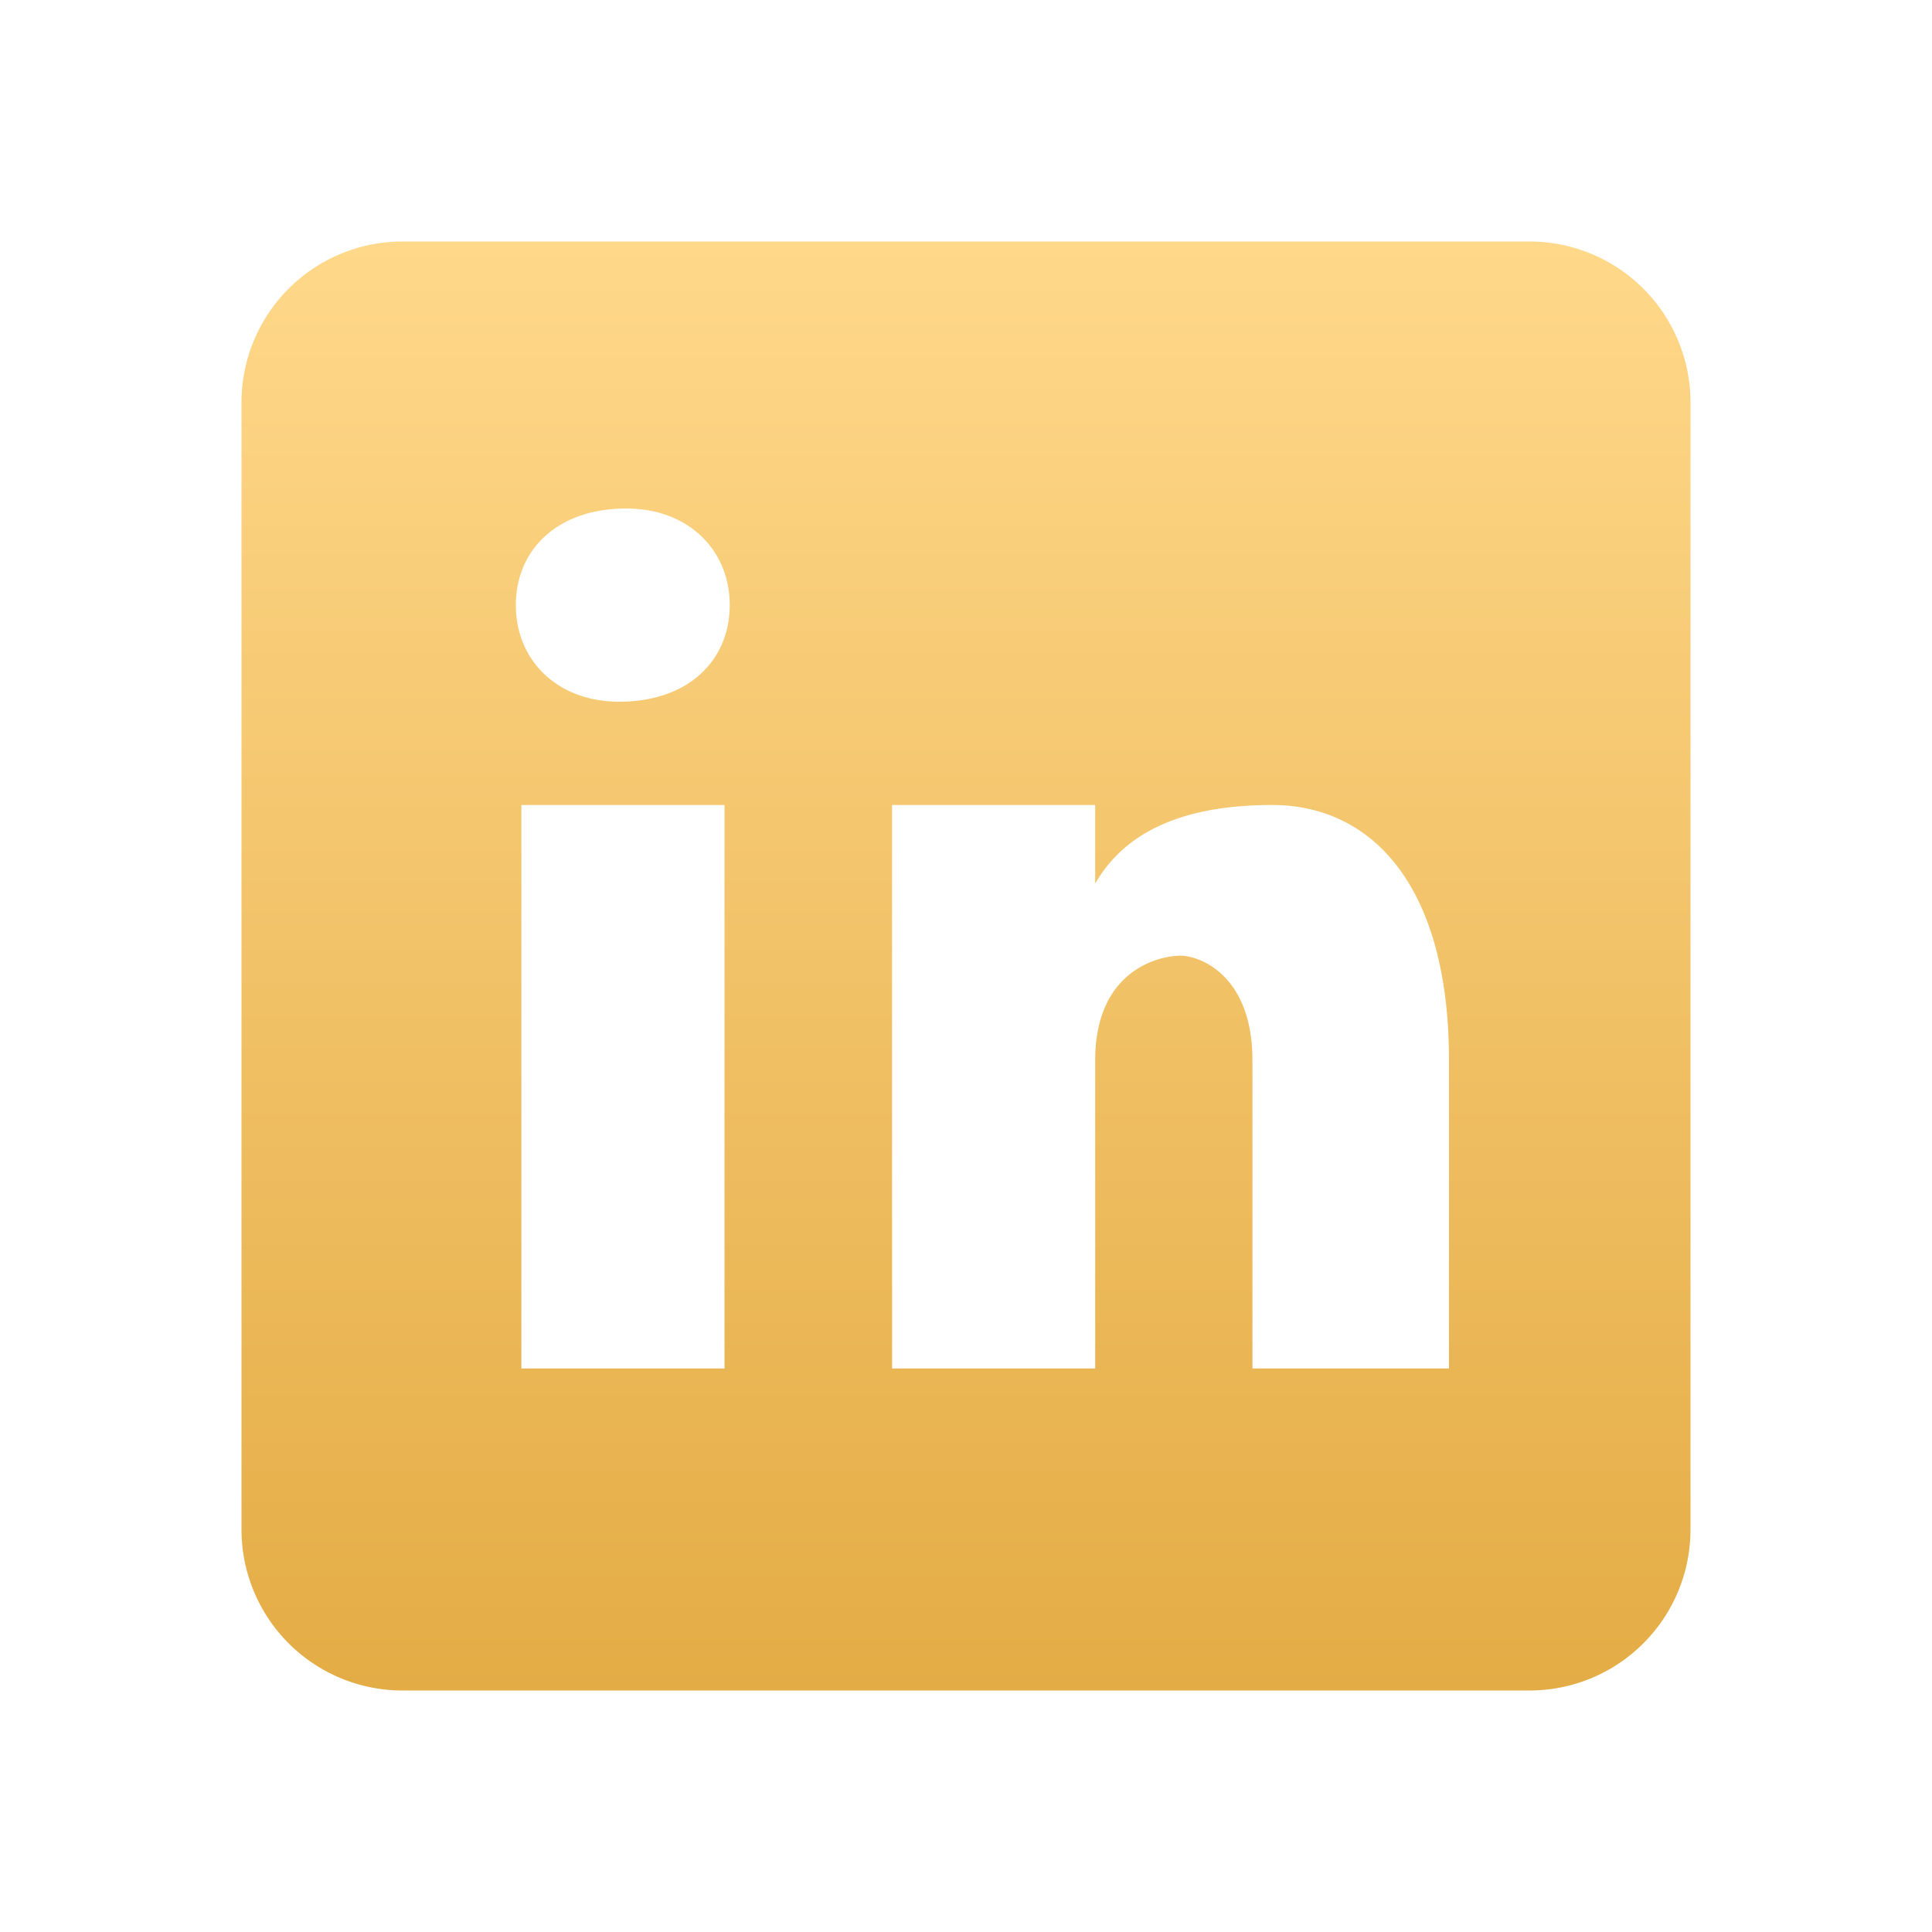
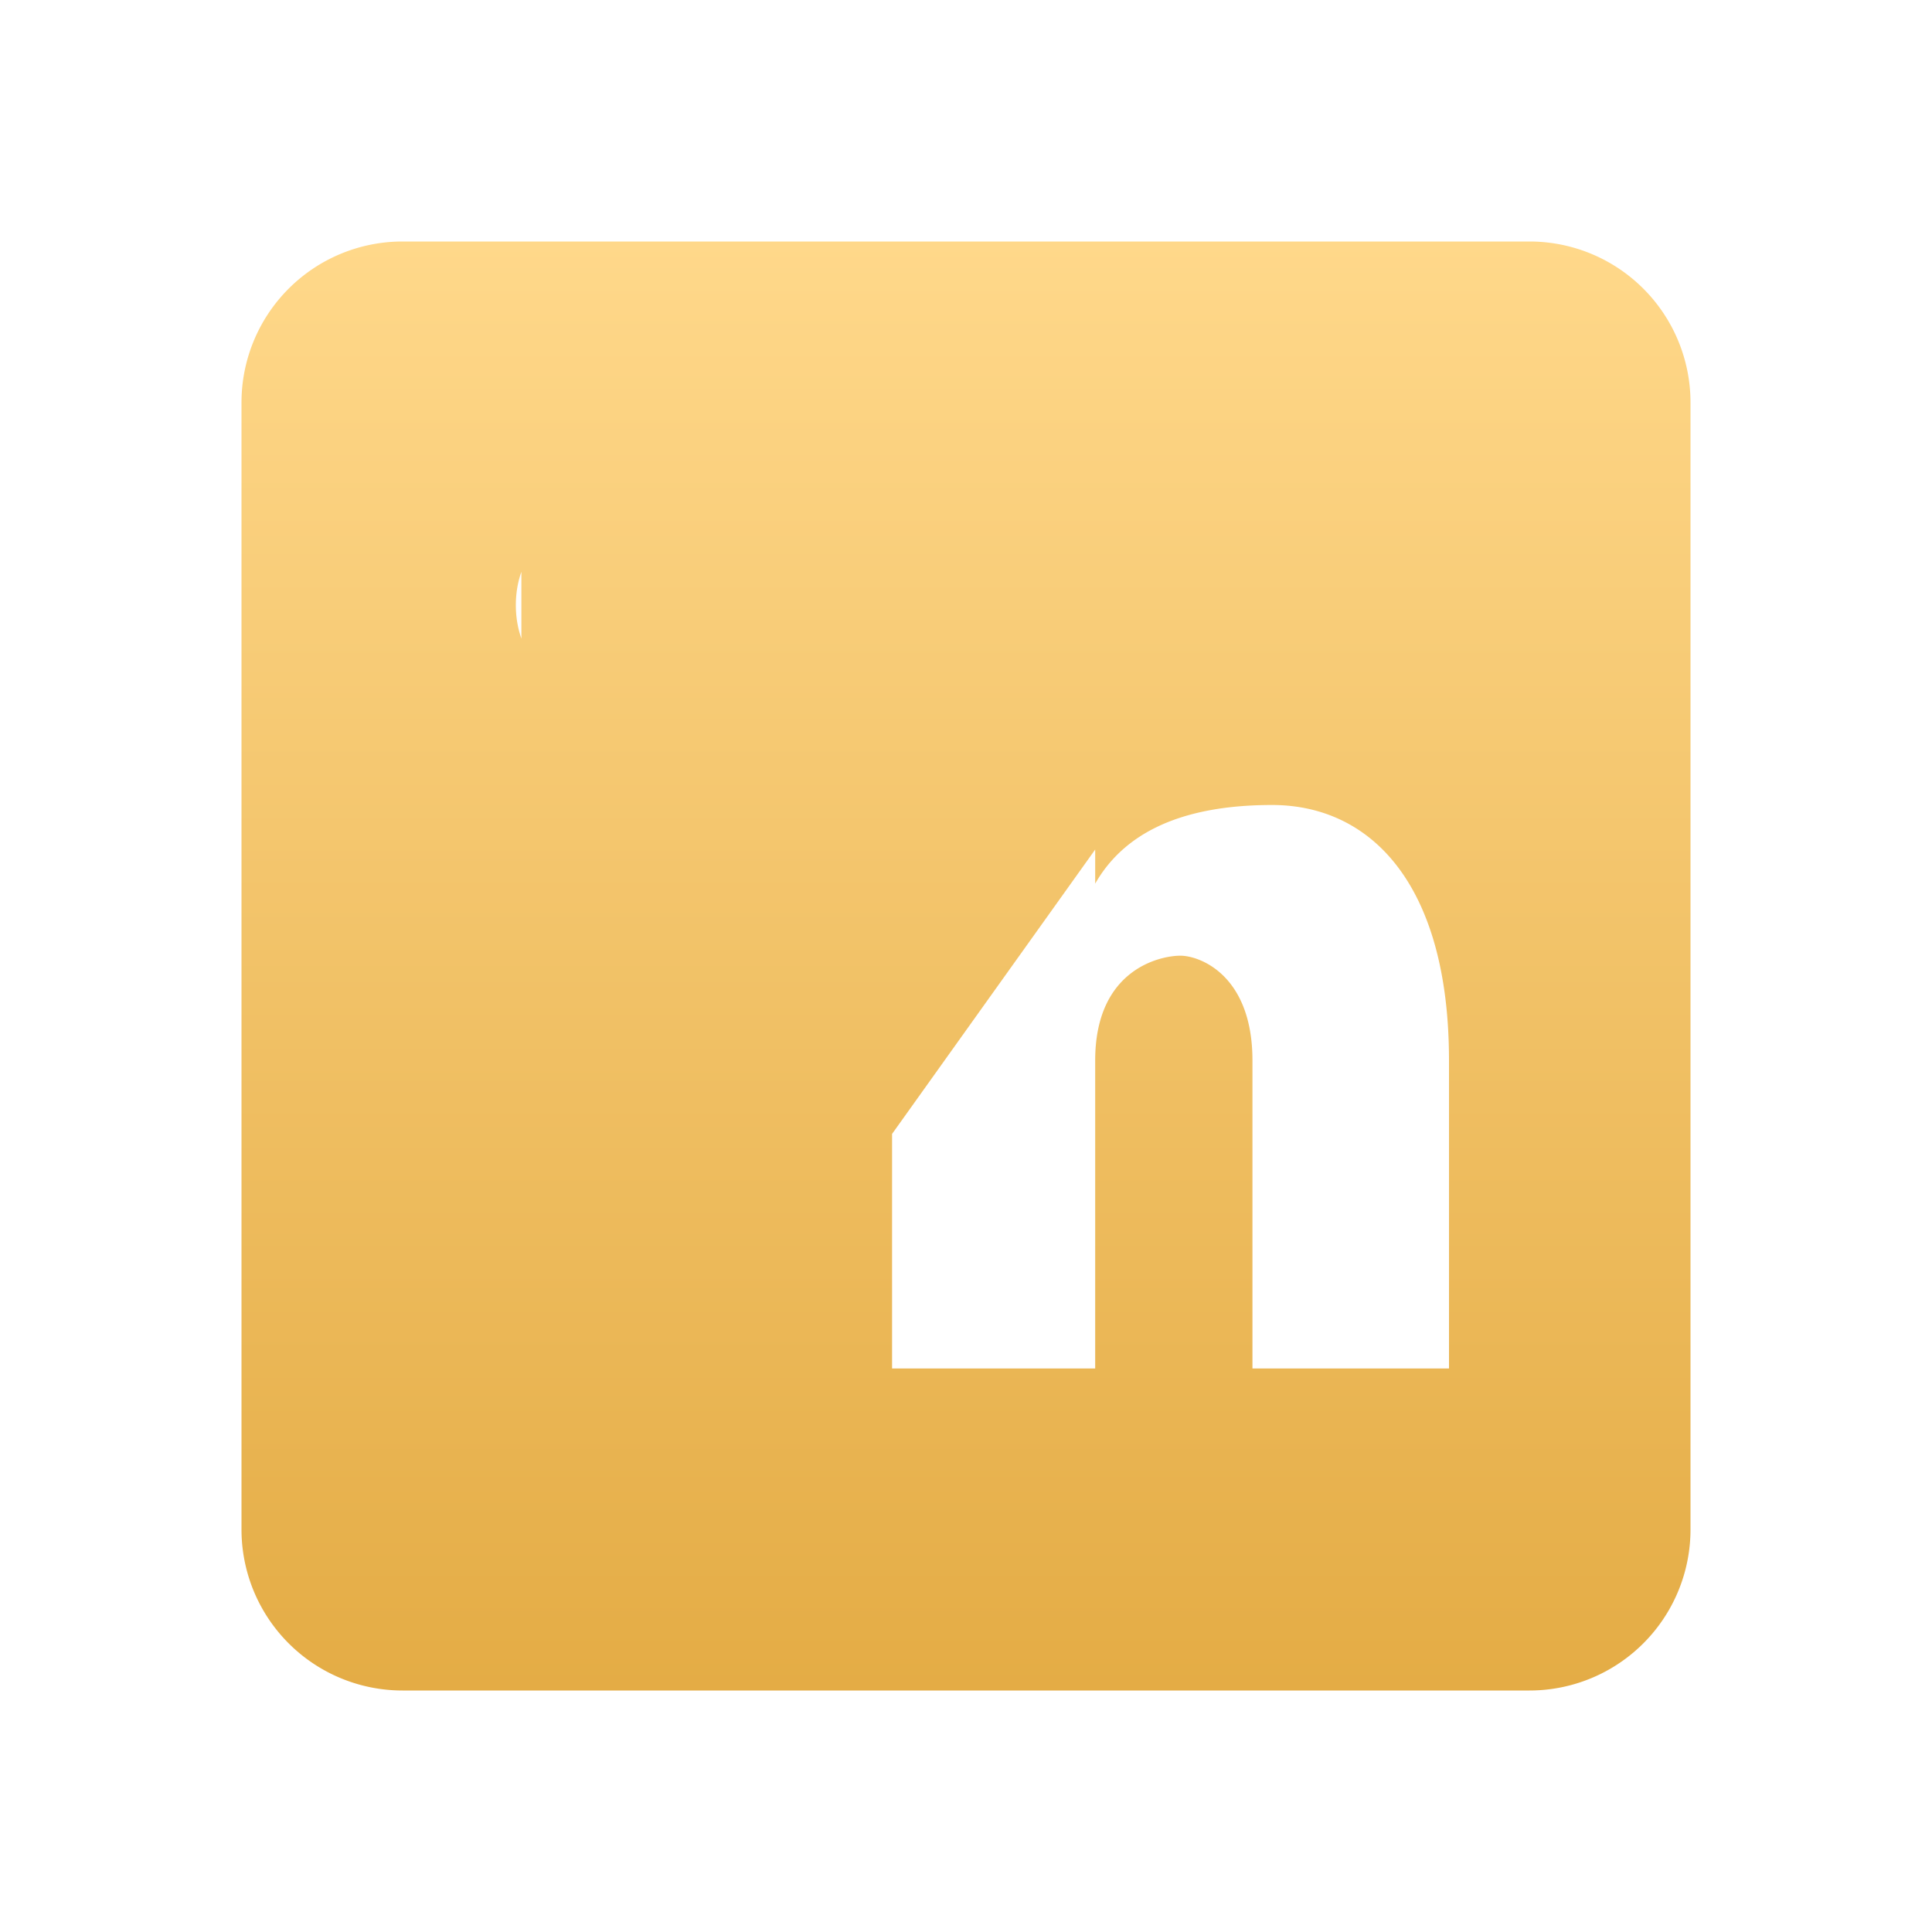
<svg xmlns="http://www.w3.org/2000/svg" width="30" height="30" fill="none">
-   <path d="M23.75 3.75H6.25a2.5 2.5 0 0 0-2.5 2.5v17.5a2.5 2.5 0 0 0 2.5 2.5h17.5a2.5 2.5 0 0 0 2.5-2.5V6.25a2.5 2.5 0 0 0-2.5-2.5Zm-12.5 17.5H8.096V12.5h3.154v8.75ZM9.617 10.896c-.963 0-1.607-.642-1.607-1.5 0-.857.643-1.5 1.714-1.5.963 0 1.607.643 1.607 1.5 0 .858-.642 1.5-1.713 1.5ZM22.5 21.25h-3.052v-4.782c0-1.323-.814-1.628-1.12-1.628-.304 0-1.322.204-1.322 1.628v4.782h-3.154V12.5h3.154v1.221c.407-.712 1.22-1.221 2.747-1.221 1.526 0 2.747 1.221 2.747 3.968v4.782Z" fill="url(#a)" />
+   <path d="M23.75 3.75H6.25a2.5 2.5 0 0 0-2.5 2.5v17.5a2.5 2.5 0 0 0 2.5 2.5h17.5a2.5 2.5 0 0 0 2.5-2.5V6.25a2.5 2.5 0 0 0-2.5-2.5ZH8.096V12.5h3.154v8.75ZM9.617 10.896c-.963 0-1.607-.642-1.607-1.5 0-.857.643-1.5 1.714-1.5.963 0 1.607.643 1.607 1.5 0 .858-.642 1.5-1.713 1.5ZM22.5 21.25h-3.052v-4.782c0-1.323-.814-1.628-1.12-1.628-.304 0-1.322.204-1.322 1.628v4.782h-3.154V12.5h3.154v1.221c.407-.712 1.22-1.221 2.747-1.221 1.526 0 2.747 1.221 2.747 3.968v4.782Z" fill="url(#a)" />
  <defs>
    <linearGradient id="a" x1="15" y1="3.75" x2="15" y2="26.25" gradientUnits="userSpaceOnUse">
      <stop stop-color="#FFD88A" />
      <stop offset="1" stop-color="#E4AC45" />
    </linearGradient>
  </defs>
</svg>